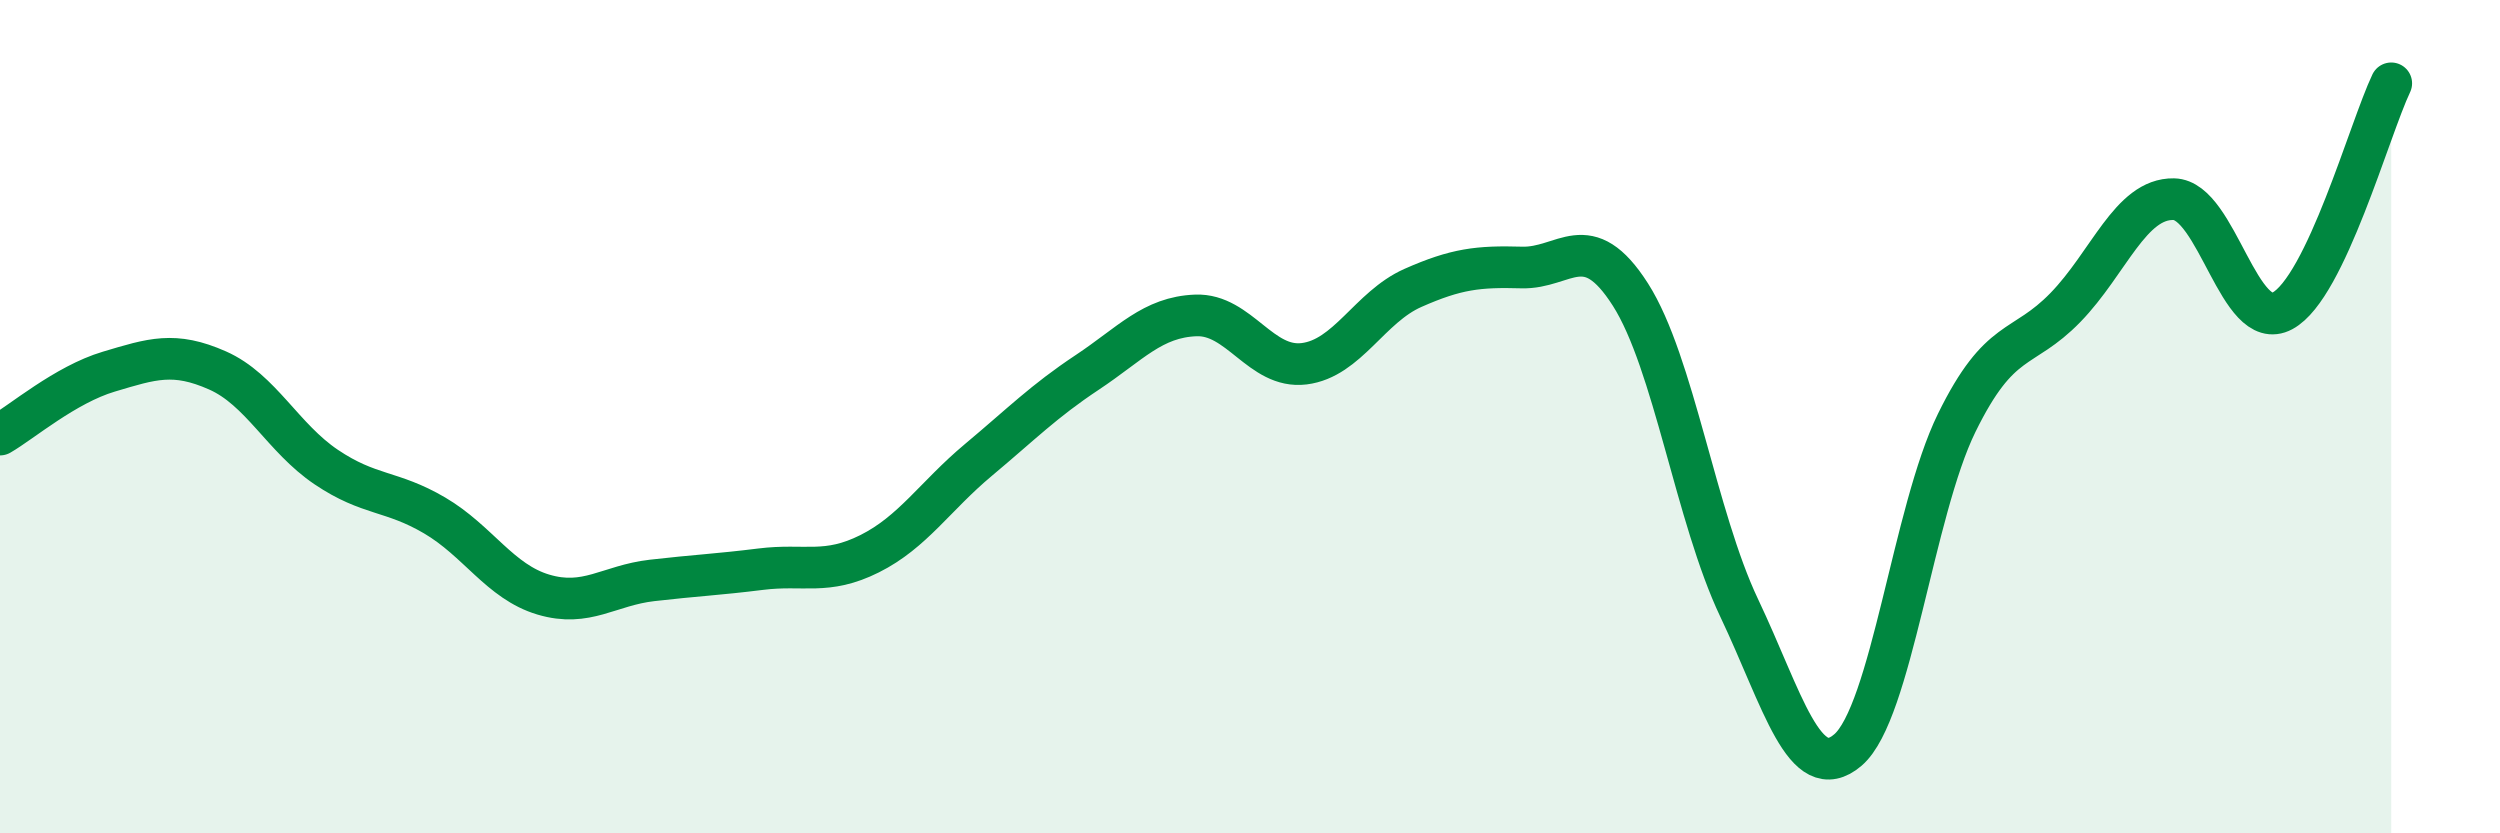
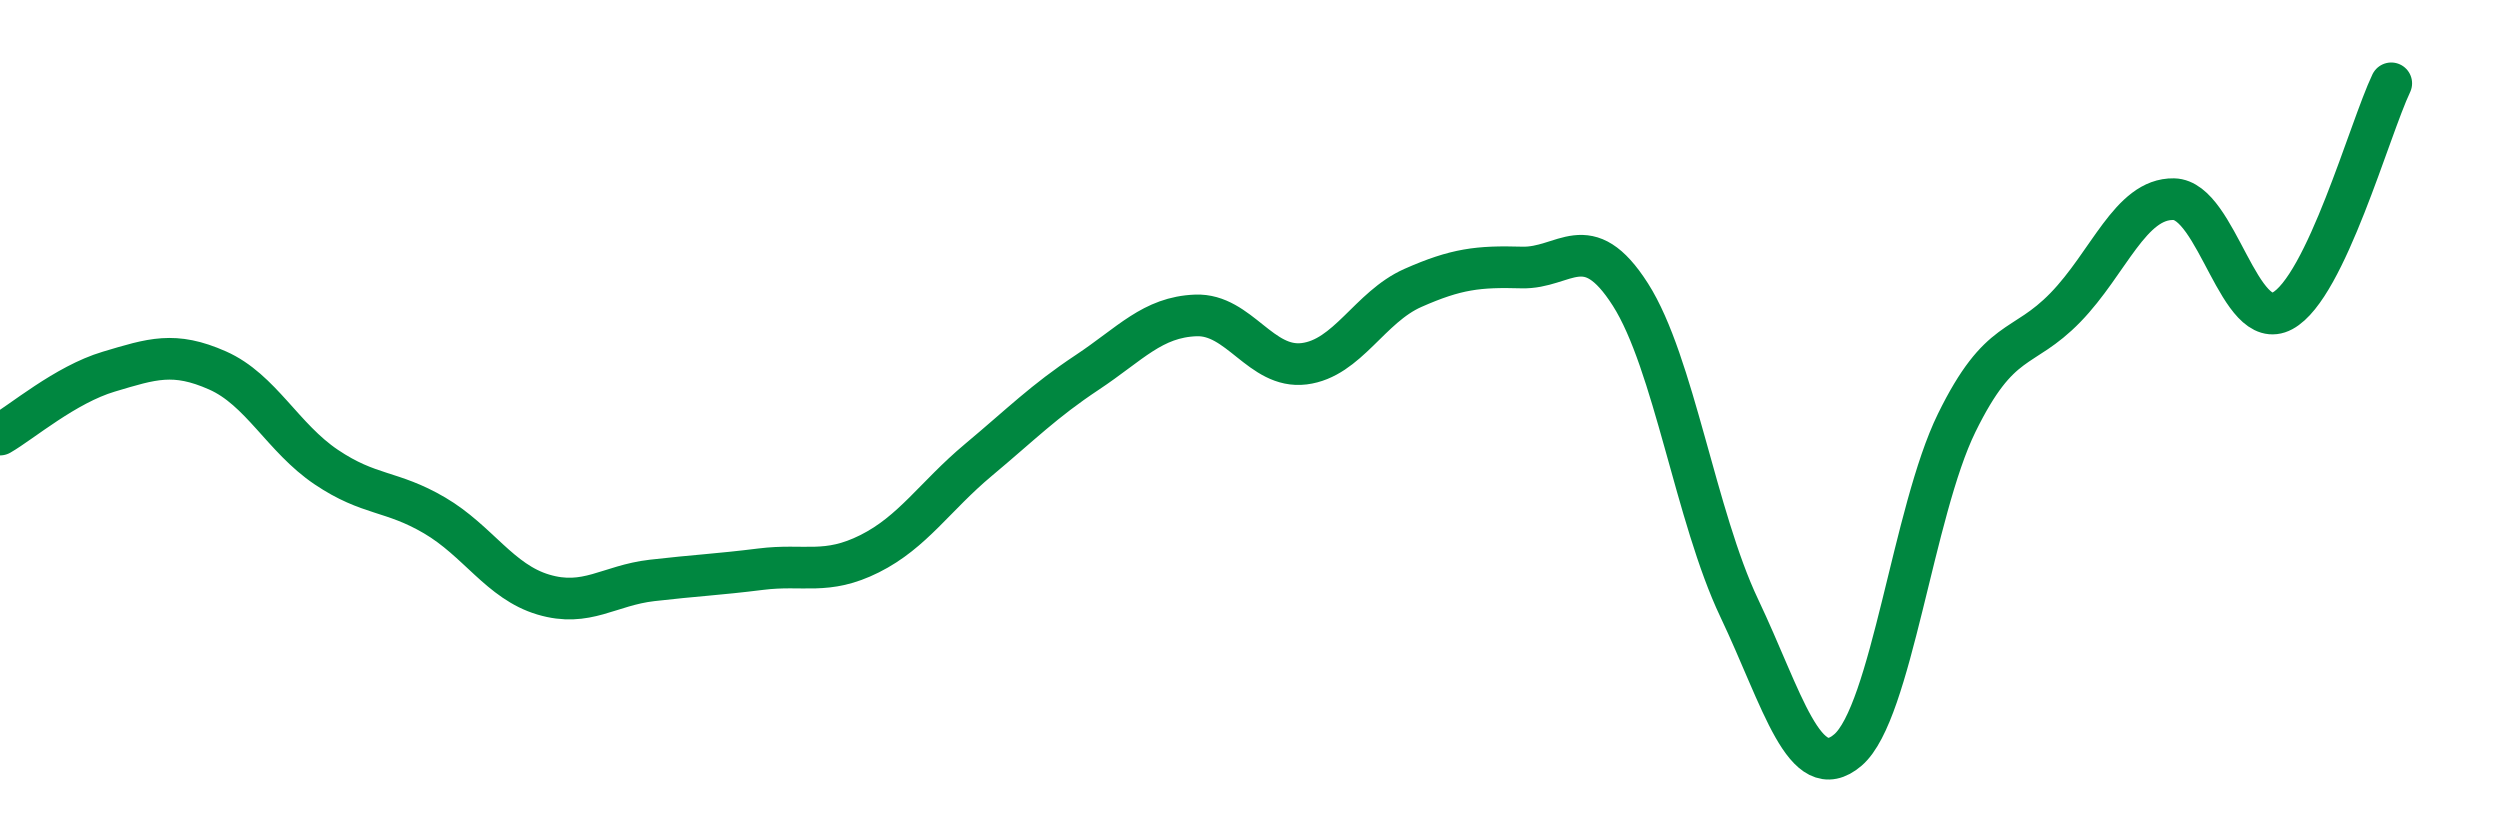
<svg xmlns="http://www.w3.org/2000/svg" width="60" height="20" viewBox="0 0 60 20">
-   <path d="M 0,10.43 C 0.52,10.13 1.57,9.23 2.61,8.92 C 3.65,8.61 4.18,8.43 5.22,8.89 C 6.26,9.35 6.79,10.51 7.83,11.21 C 8.87,11.91 9.39,11.76 10.43,12.37 C 11.47,12.98 12,13.96 13.04,14.27 C 14.08,14.58 14.61,14.05 15.65,13.93 C 16.69,13.81 17.22,13.79 18.26,13.66 C 19.3,13.53 19.83,13.81 20.87,13.29 C 21.91,12.77 22.44,11.91 23.48,11.04 C 24.52,10.17 25.05,9.63 26.09,8.94 C 27.13,8.25 27.66,7.61 28.7,7.57 C 29.74,7.53 30.26,8.86 31.3,8.73 C 32.34,8.6 32.87,7.37 33.91,6.91 C 34.95,6.45 35.48,6.39 36.52,6.42 C 37.56,6.45 38.09,5.44 39.13,7.07 C 40.17,8.7 40.7,12.4 41.74,14.59 C 42.78,16.78 43.31,18.89 44.35,18 C 45.39,17.11 45.92,12.27 46.96,10.15 C 48,8.03 48.53,8.45 49.57,7.38 C 50.61,6.31 51.13,4.76 52.17,4.78 C 53.21,4.8 53.74,8.02 54.78,7.46 C 55.82,6.9 56.87,3.09 57.39,2L57.39 20L0 20Z" fill="#008740" opacity="0.1" stroke-linecap="round" stroke-linejoin="round" />
  <path d="M 0,10.43 C 0.52,10.13 1.57,9.23 2.61,8.92 C 3.65,8.61 4.18,8.43 5.22,8.89 C 6.26,9.35 6.79,10.51 7.83,11.21 C 8.87,11.91 9.39,11.76 10.43,12.37 C 11.47,12.98 12,13.96 13.04,14.27 C 14.08,14.58 14.61,14.05 15.65,13.93 C 16.69,13.81 17.22,13.79 18.26,13.66 C 19.3,13.53 19.83,13.81 20.87,13.29 C 21.91,12.77 22.44,11.91 23.48,11.04 C 24.52,10.17 25.05,9.63 26.09,8.94 C 27.13,8.25 27.66,7.61 28.7,7.57 C 29.74,7.53 30.26,8.86 31.3,8.73 C 32.34,8.6 32.87,7.37 33.91,6.91 C 34.95,6.45 35.48,6.39 36.52,6.42 C 37.56,6.45 38.09,5.44 39.13,7.07 C 40.17,8.7 40.7,12.4 41.74,14.59 C 42.78,16.78 43.31,18.89 44.35,18 C 45.39,17.11 45.92,12.27 46.96,10.15 C 48,8.03 48.53,8.45 49.57,7.38 C 50.61,6.31 51.13,4.76 52.17,4.78 C 53.21,4.8 53.74,8.02 54.78,7.46 C 55.82,6.9 56.87,3.09 57.39,2" stroke="#008740" stroke-width="1" fill="none" stroke-linecap="round" stroke-linejoin="round" />
</svg>